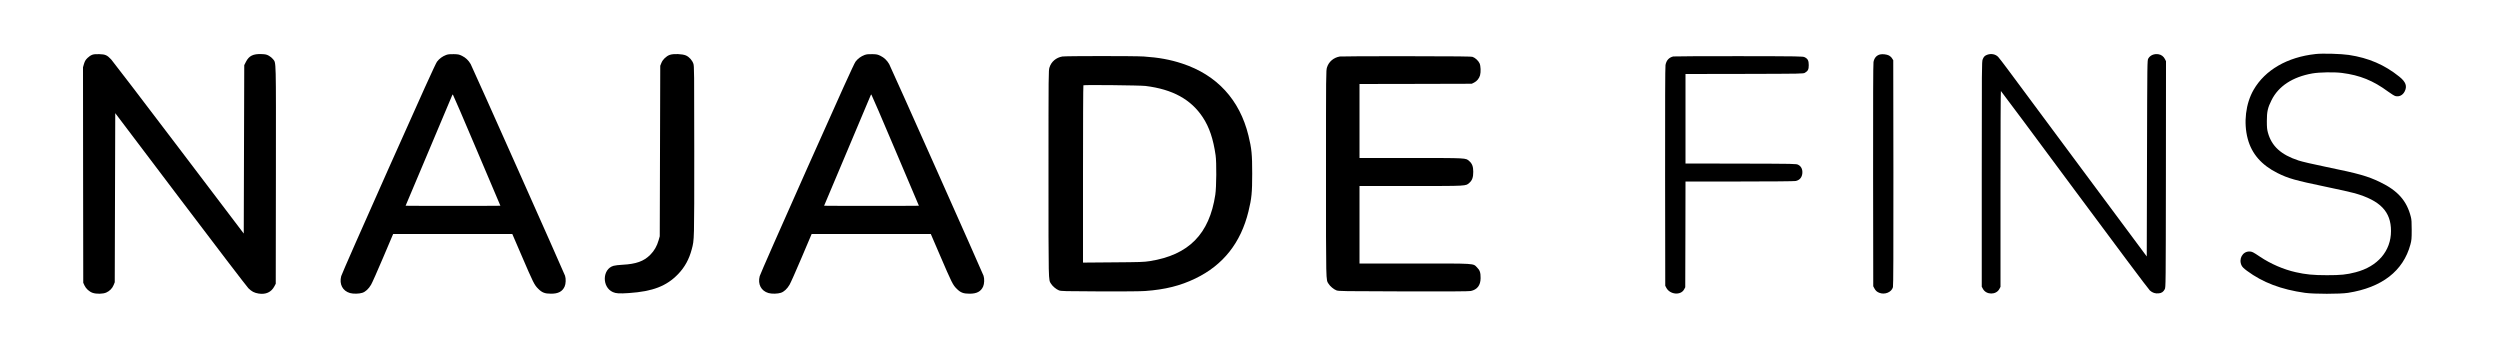
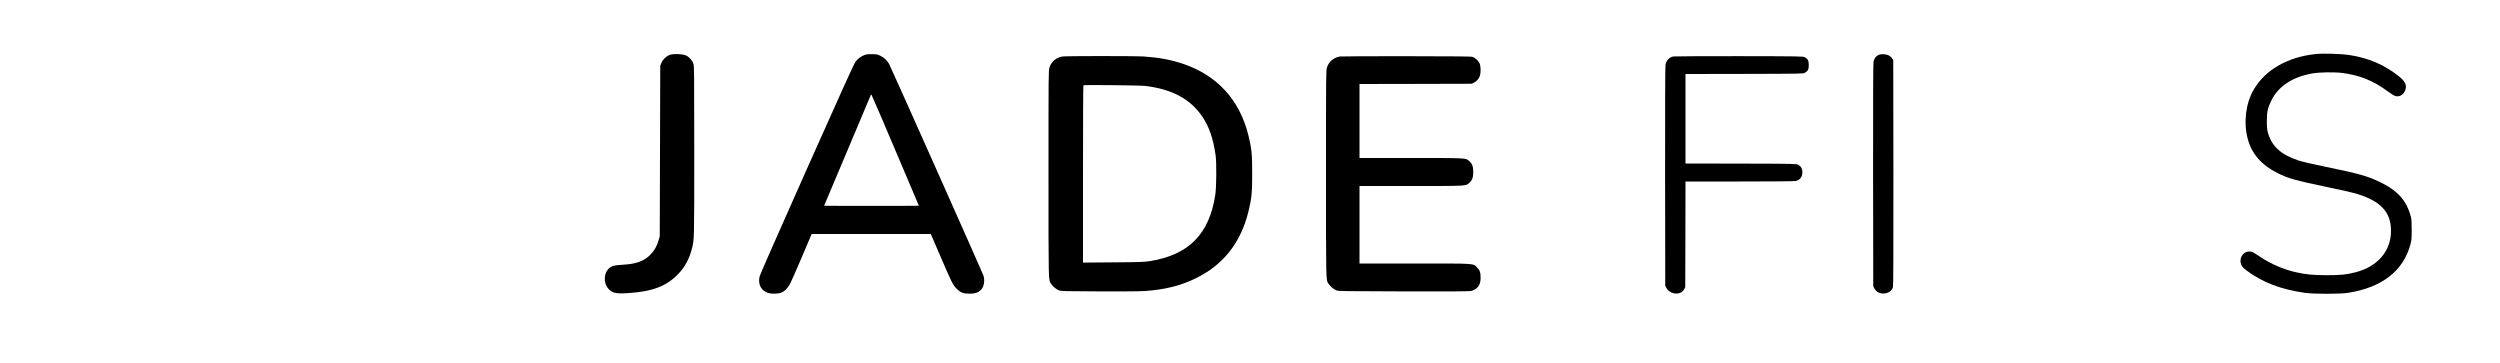
<svg xmlns="http://www.w3.org/2000/svg" version="1.0" width="5000pt" height="726pt" viewBox="0 0 5000 726" preserveAspectRatio="xMidYMid meet">
  <g transform="translate(0,726) scale(0.1,-0.1)" fill="#000000" stroke="none">
    <path d="M46310 6179 c-563 -61 -1008 -318 -1237 -714 -160 -276 -205 -657 -118 -983 80 -299 275 -523 595 -683 217 -108 347 -145 965 -274 253 -52 515 -111 581 -130 512 -147 724 -368 724 -755 0 -400 -266 -711 -707 -825 -182 -48 -298 -59 -573 -59 -277 0 -426 15 -625 60 -242 54 -501 166 -713 308 -146 98 -162 106 -217 106 -134 0 -216 -149 -154 -278 16 -33 44 -60 108 -108 316 -234 684 -374 1161 -441 182 -25 697 -25 860 0 678 106 1105 437 1248 966 23 87 26 114 26 291 0 152 -3 210 -17 262 -81 323 -262 526 -618 697 -246 118 -424 169 -1069 301 -268 55 -491 107 -560 130 -350 115 -538 286 -612 559 -17 62 -21 105 -21 231 0 187 18 265 93 415 139 281 421 466 816 536 141 25 441 30 594 10 360 -46 625 -154 922 -373 60 -44 124 -84 144 -89 75 -21 150 16 188 93 53 105 22 190 -107 294 -296 238 -613 375 -1010 435 -152 23 -527 34 -667 18z" />
-     <path d="M1841 6163 c-25 -9 -66 -37 -92 -63 -38 -38 -52 -62 -69 -116 l-20 -69 2 -2155 3 -2155 24 -53 c30 -65 95 -125 164 -149 77 -26 207 -23 272 6 68 30 121 84 148 151 l22 55 5 1691 5 1691 1304 -1724 c717 -948 1329 -1748 1359 -1778 66 -65 117 -92 203 -106 145 -24 255 27 317 145 l27 51 3 2175 c2 2386 6 2230 -57 2316 -17 22 -54 53 -83 69 -46 25 -66 30 -148 33 -166 7 -250 -35 -310 -152 l-35 -69 -5 -1684 -5 -1684 -1295 1707 c-712 939 -1322 1736 -1354 1772 -84 90 -118 105 -241 109 -73 2 -112 -2 -144 -14z" />
-     <path d="M8923 6161 c-74 -28 -137 -74 -183 -135 -29 -39 -293 -620 -970 -2140 -512 -1148 -938 -2115 -946 -2149 -42 -161 29 -296 176 -338 65 -19 185 -16 247 5 64 21 125 78 174 161 20 33 128 275 239 537 l203 478 1192 0 1191 0 184 -427 c237 -552 257 -592 334 -668 76 -77 133 -99 256 -99 144 -1 228 43 273 144 24 53 28 154 8 215 -20 60 -1858 4183 -1888 4234 -42 73 -101 129 -171 163 -59 29 -76 33 -166 35 -79 2 -112 -2 -153 -16z m613 -1904 l472 -1112 -474 -3 c-261 -1 -687 -1 -948 0 l-474 3 462 1095 c254 602 465 1103 469 1113 3 9 10 17 14 17 4 0 220 -501 479 -1113z" />
    <path d="M13397 6163 c-70 -24 -141 -91 -169 -161 l-23 -57 -5 -1705 -5 -1705 -22 -78 c-34 -119 -87 -212 -168 -293 -127 -129 -284 -185 -555 -199 -69 -3 -149 -13 -178 -21 -228 -63 -237 -428 -14 -526 63 -28 126 -32 322 -19 474 32 751 139 982 379 133 138 221 299 273 497 51 194 50 144 50 1960 0 1613 -1 1703 -18 1752 -24 69 -84 135 -149 164 -71 31 -247 38 -321 12z" />
-     <path d="M17293 6161 c-74 -28 -137 -74 -183 -135 -29 -39 -293 -620 -970 -2140 -512 -1148 -938 -2115 -946 -2149 -42 -161 29 -296 176 -338 65 -19 185 -16 247 5 64 21 125 78 174 161 20 33 128 275 239 537 l203 478 1192 0 1191 0 184 -427 c237 -552 257 -592 334 -668 76 -77 133 -99 256 -99 144 -1 228 43 273 144 24 53 28 154 8 215 -20 60 -1858 4183 -1888 4234 -42 73 -101 129 -171 163 -59 29 -76 33 -166 35 -79 2 -112 -2 -153 -16z m613 -1904 l472 -1112 -474 -3 c-261 -1 -687 -1 -948 0 l-474 3 462 1095 c254 602 465 1103 469 1113 3 9 10 17 14 17 4 0 220 -501 479 -1113z" />
+     <path d="M17293 6161 c-74 -28 -137 -74 -183 -135 -29 -39 -293 -620 -970 -2140 -512 -1148 -938 -2115 -946 -2149 -42 -161 29 -296 176 -338 65 -19 185 -16 247 5 64 21 125 78 174 161 20 33 128 275 239 537 l203 478 1192 0 1191 0 184 -427 c237 -552 257 -592 334 -668 76 -77 133 -99 256 -99 144 -1 228 43 273 144 24 53 28 154 8 215 -20 60 -1858 4183 -1888 4234 -42 73 -101 129 -171 163 -59 29 -76 33 -166 35 -79 2 -112 -2 -153 -16m613 -1904 l472 -1112 -474 -3 c-261 -1 -687 -1 -948 0 l-474 3 462 1095 c254 602 465 1103 469 1113 3 9 10 17 14 17 4 0 220 -501 479 -1113z" />
    <path d="M37601 6171 c-71 -18 -116 -70 -131 -151 -7 -37 -9 -801 -8 -2270 l3 -2215 21 -40 c27 -49 49 -70 97 -90 111 -46 249 10 276 112 8 29 10 680 9 2289 l-3 2249 -24 38 c-12 21 -40 46 -61 57 -45 23 -131 33 -179 21z" />
-     <path d="M39747 6166 c-52 -19 -73 -40 -94 -95 -17 -44 -18 -160 -18 -2296 l0 -2250 25 -45 c67 -120 263 -121 327 0 l23 43 0 1959 c0 1077 3 1958 8 1958 4 0 666 -889 1471 -1976 837 -1129 1483 -1992 1509 -2014 52 -46 107 -64 175 -57 59 5 95 30 122 83 20 39 20 61 23 2299 l2 2261 -22 44 c-27 52 -72 86 -128 95 -86 14 -166 -19 -204 -85 -21 -35 -21 -40 -26 -1997 l-5 -1962 -1320 1776 c-726 976 -1387 1866 -1468 1977 -82 110 -164 217 -183 237 -52 55 -138 73 -217 45z" />
    <path d="M21247 6130 c-124 -21 -222 -104 -257 -218 -20 -63 -20 -94 -20 -2126 0 -2213 -2 -2117 50 -2200 31 -51 104 -112 158 -133 44 -17 101 -18 812 -21 491 -2 819 1 915 8 399 29 702 105 1002 250 556 268 909 714 1062 1341 64 261 75 377 75 759 0 382 -11 498 -75 759 -175 716 -631 1212 -1325 1440 -239 79 -469 121 -769 141 -178 12 -1558 11 -1628 0z m1663 -589 c543 -67 910 -269 1147 -629 129 -196 209 -433 255 -757 21 -144 17 -641 -6 -790 -119 -787 -531 -1204 -1308 -1327 -122 -19 -185 -21 -735 -25 l-603 -5 0 1769 c0 974 3 1773 8 1777 11 12 1133 0 1242 -13z" />
    <path d="M26797 6130 c-124 -21 -222 -104 -257 -218 -20 -63 -20 -94 -20 -2126 0 -2213 -2 -2117 50 -2200 31 -51 104 -112 158 -133 44 -17 116 -18 1342 -21 917 -2 1310 0 1346 8 129 28 195 114 196 257 1 111 -15 159 -71 214 -83 84 -6 79 -1253 79 l-1098 0 0 775 0 775 1028 0 c1143 0 1096 -3 1172 66 55 50 75 109 75 219 0 104 -22 163 -81 214 -71 63 -34 61 -1166 61 l-1028 0 0 740 0 740 1123 2 1122 3 48 24 c55 27 101 84 118 145 18 65 14 187 -9 238 -23 52 -87 112 -139 130 -30 10 -298 13 -1323 14 -707 1 -1307 -2 -1333 -6z" />
    <path d="M33465 6131 c-87 -22 -138 -78 -155 -172 -7 -36 -9 -788 -8 -2234 l3 -2180 22 -42 c73 -136 289 -155 355 -31 l23 43 3 1058 2 1057 1083 0 c613 0 1099 4 1121 10 80 18 125 71 133 156 6 78 -23 138 -82 168 -40 21 -52 21 -1147 24 l-1108 2 0 895 0 895 1178 2 c1157 3 1178 3 1211 23 61 36 76 67 76 153 0 90 -19 127 -82 158 -37 18 -89 19 -1318 21 -704 0 -1293 -2 -1310 -6z" />
  </g>
</svg>